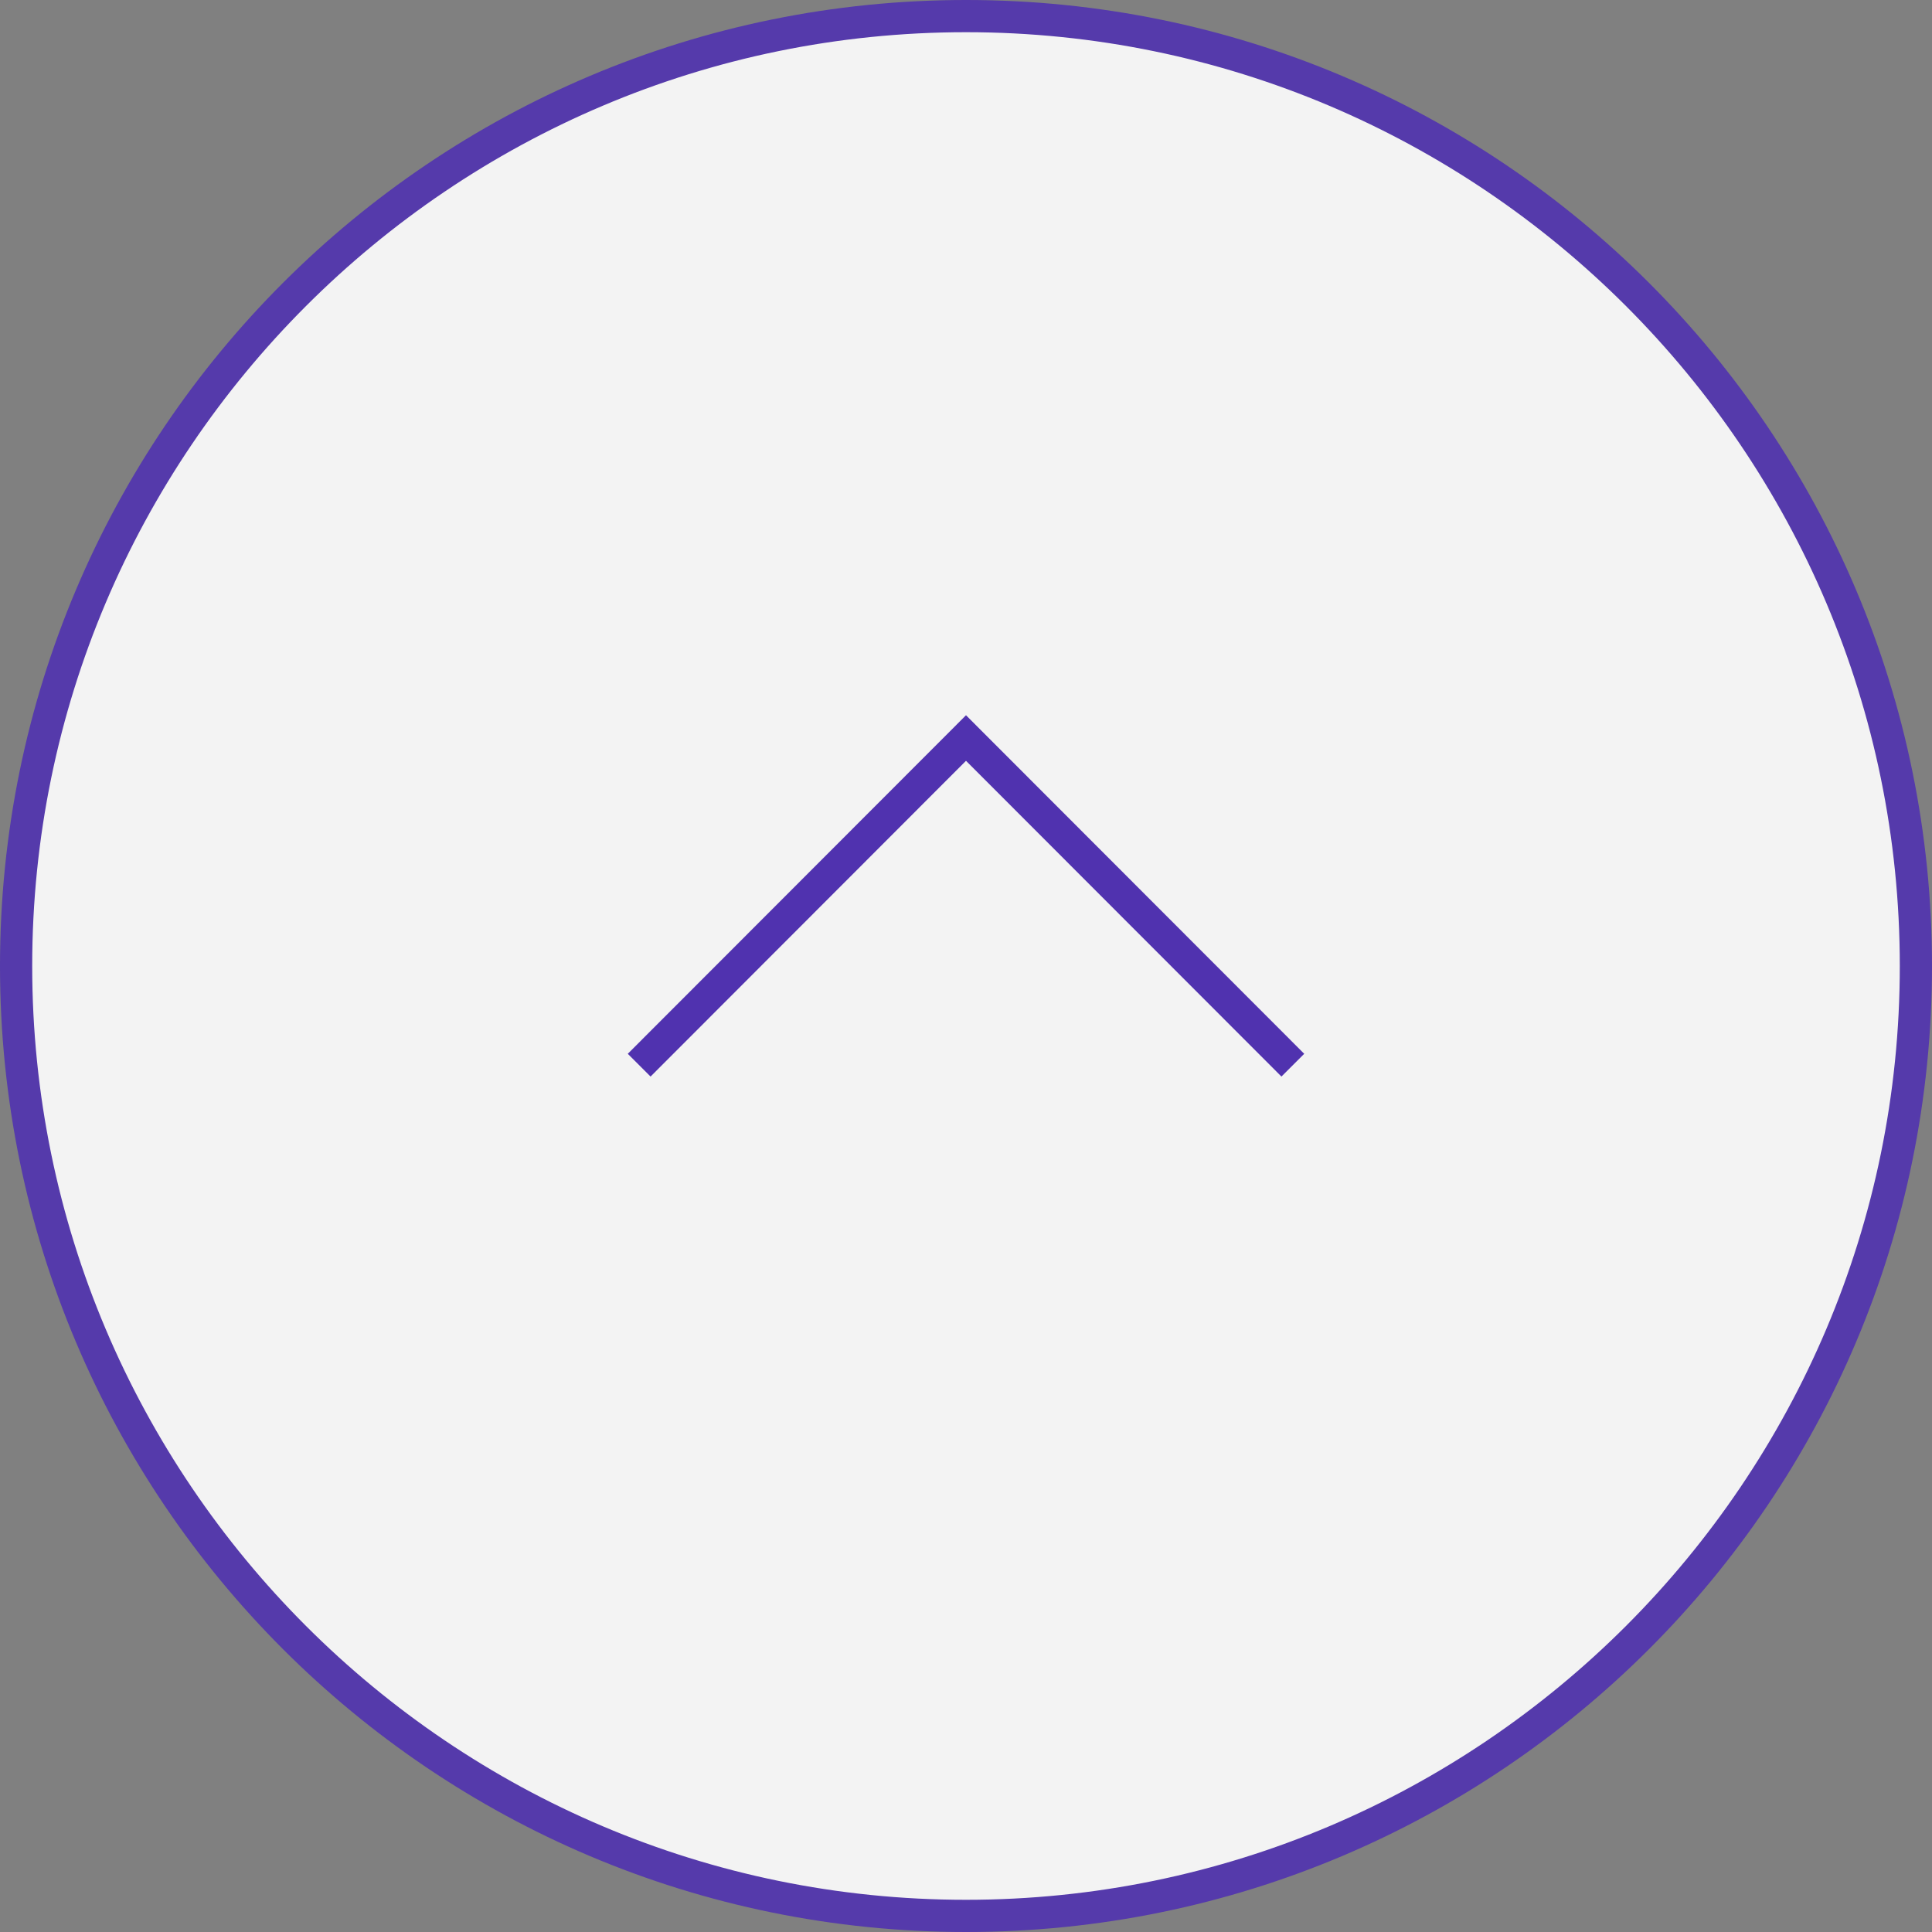
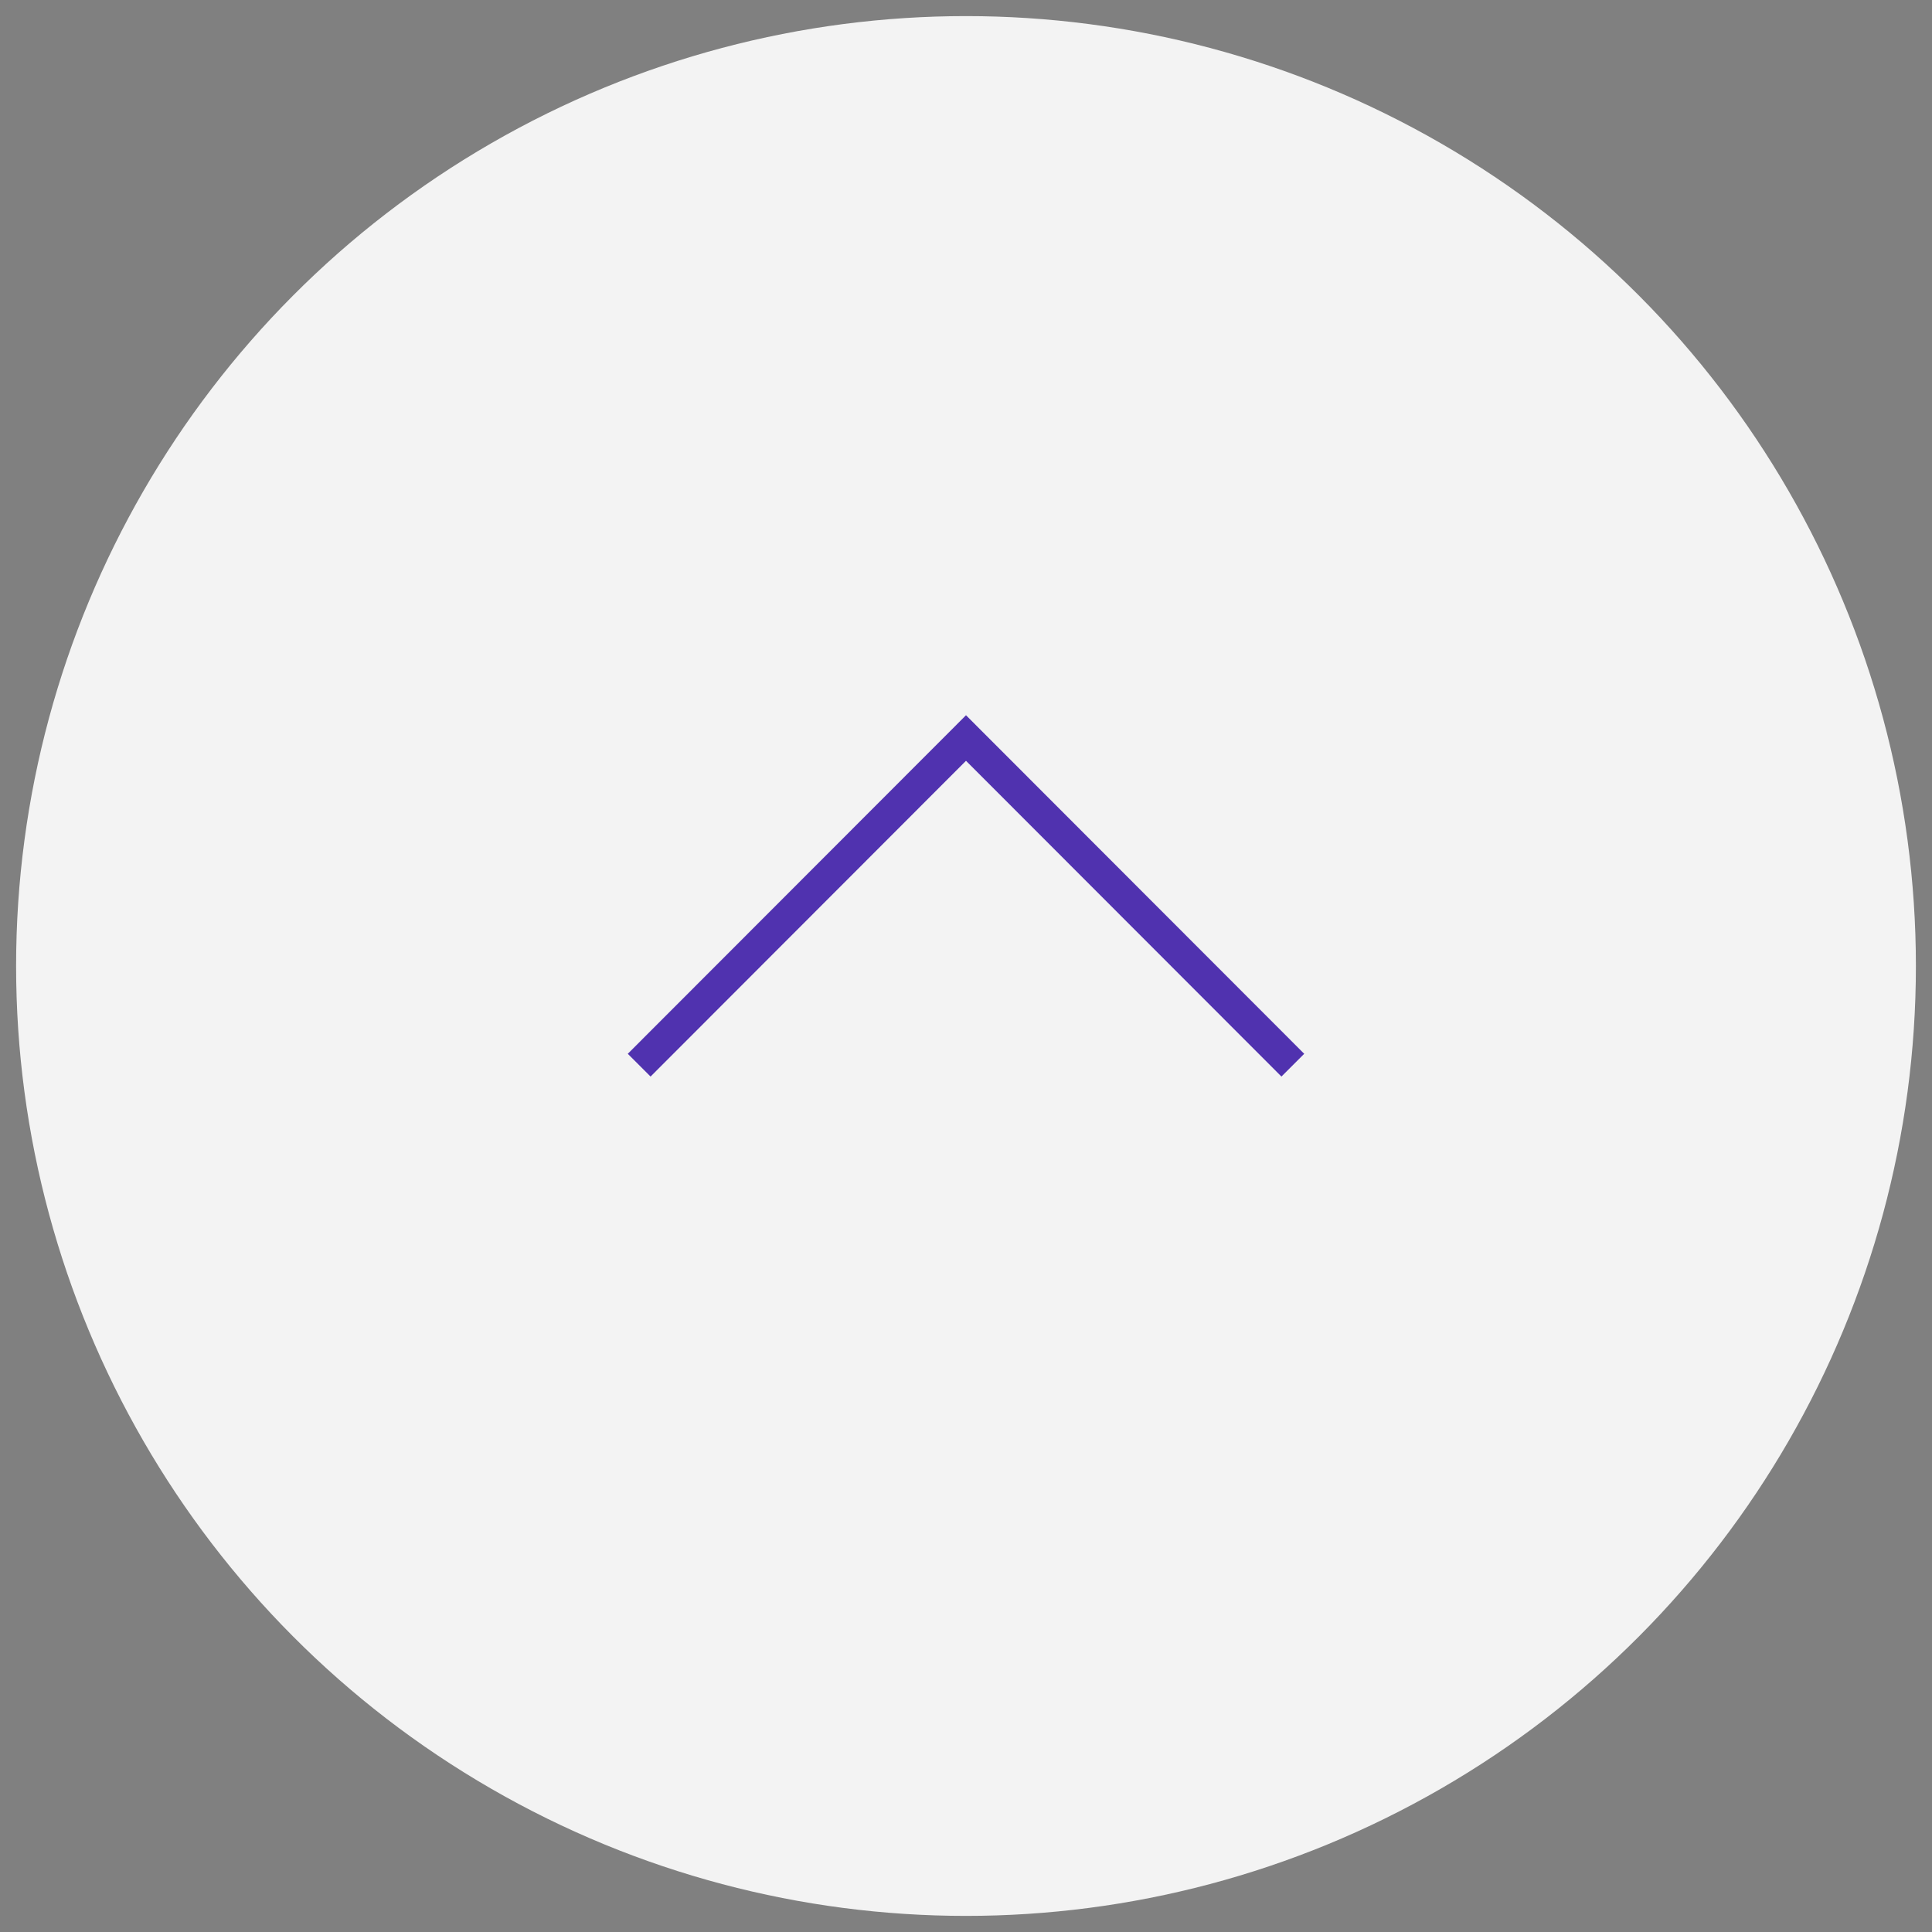
<svg xmlns="http://www.w3.org/2000/svg" id="_レイヤー_2" data-name="レイヤー 2" width="60" height="60" viewBox="0 0 60 60">
  <rect x="0" y="0" width="60" height="60" fill="#808080" stroke="none" />
  <defs>
    <style>
      .cls-1 {
        fill: none;
        stroke: #5032af;
        stroke-miterlimit: 10;
      }

      .cls-2 {
        opacity: .9;
      }

      .cls-3 {
        fill: #5032af;
      }

      .cls-3, .cls-4 {
        stroke-width: 0px;
      }

      .cls-4 {
        fill: #fff;
      }
    </style>
  </defs>
  <g id="txt">
    <g>
      <g class="cls-2">
        <circle class="cls-4" cx="30" cy="30" r="29.5" />
-         <path class="cls-3" d="m30,1c15.99,0,29,13.01,29,29s-13.01,29-29,29S1,45.99,1,30,14.01,1,30,1m0-1C13.43,0,0,13.43,0,30s13.43,30,30,30,30-13.43,30-30S46.57,0,30,0h0Z" />
      </g>
      <polyline class="cls-1" points="19.85 33.08 30 22.92 40.15 33.08" />
    </g>
  </g>
</svg>